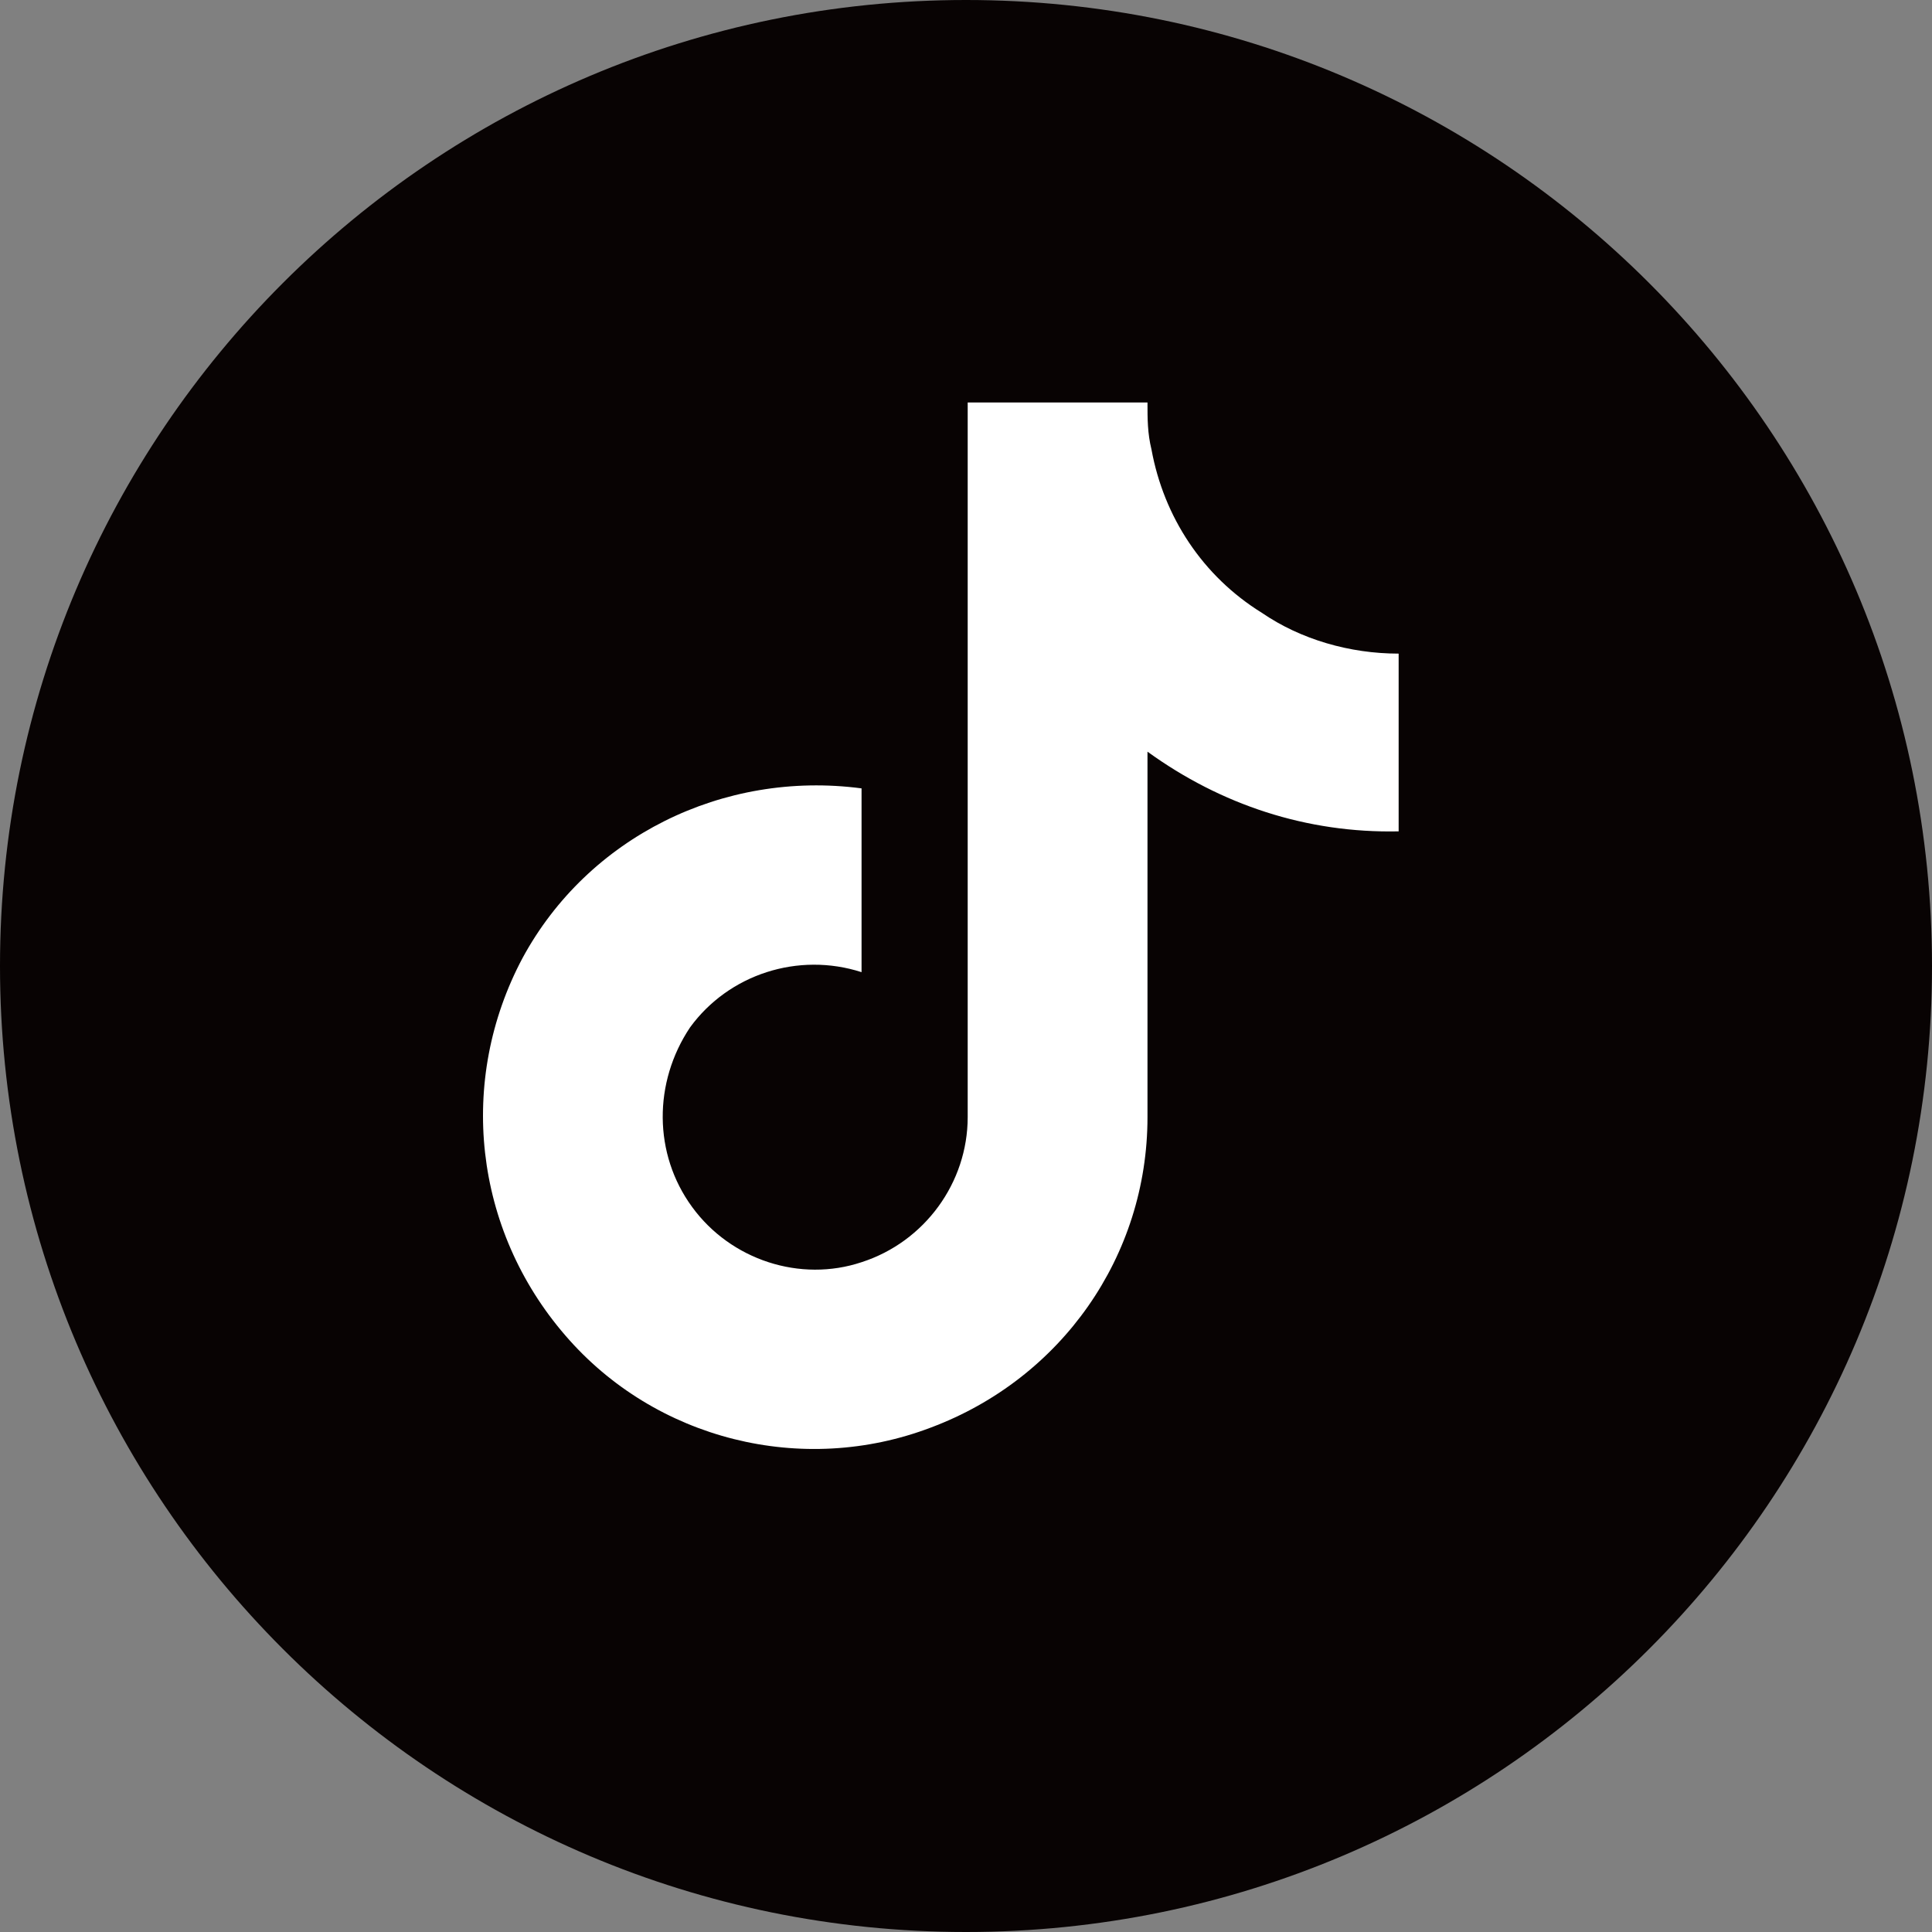
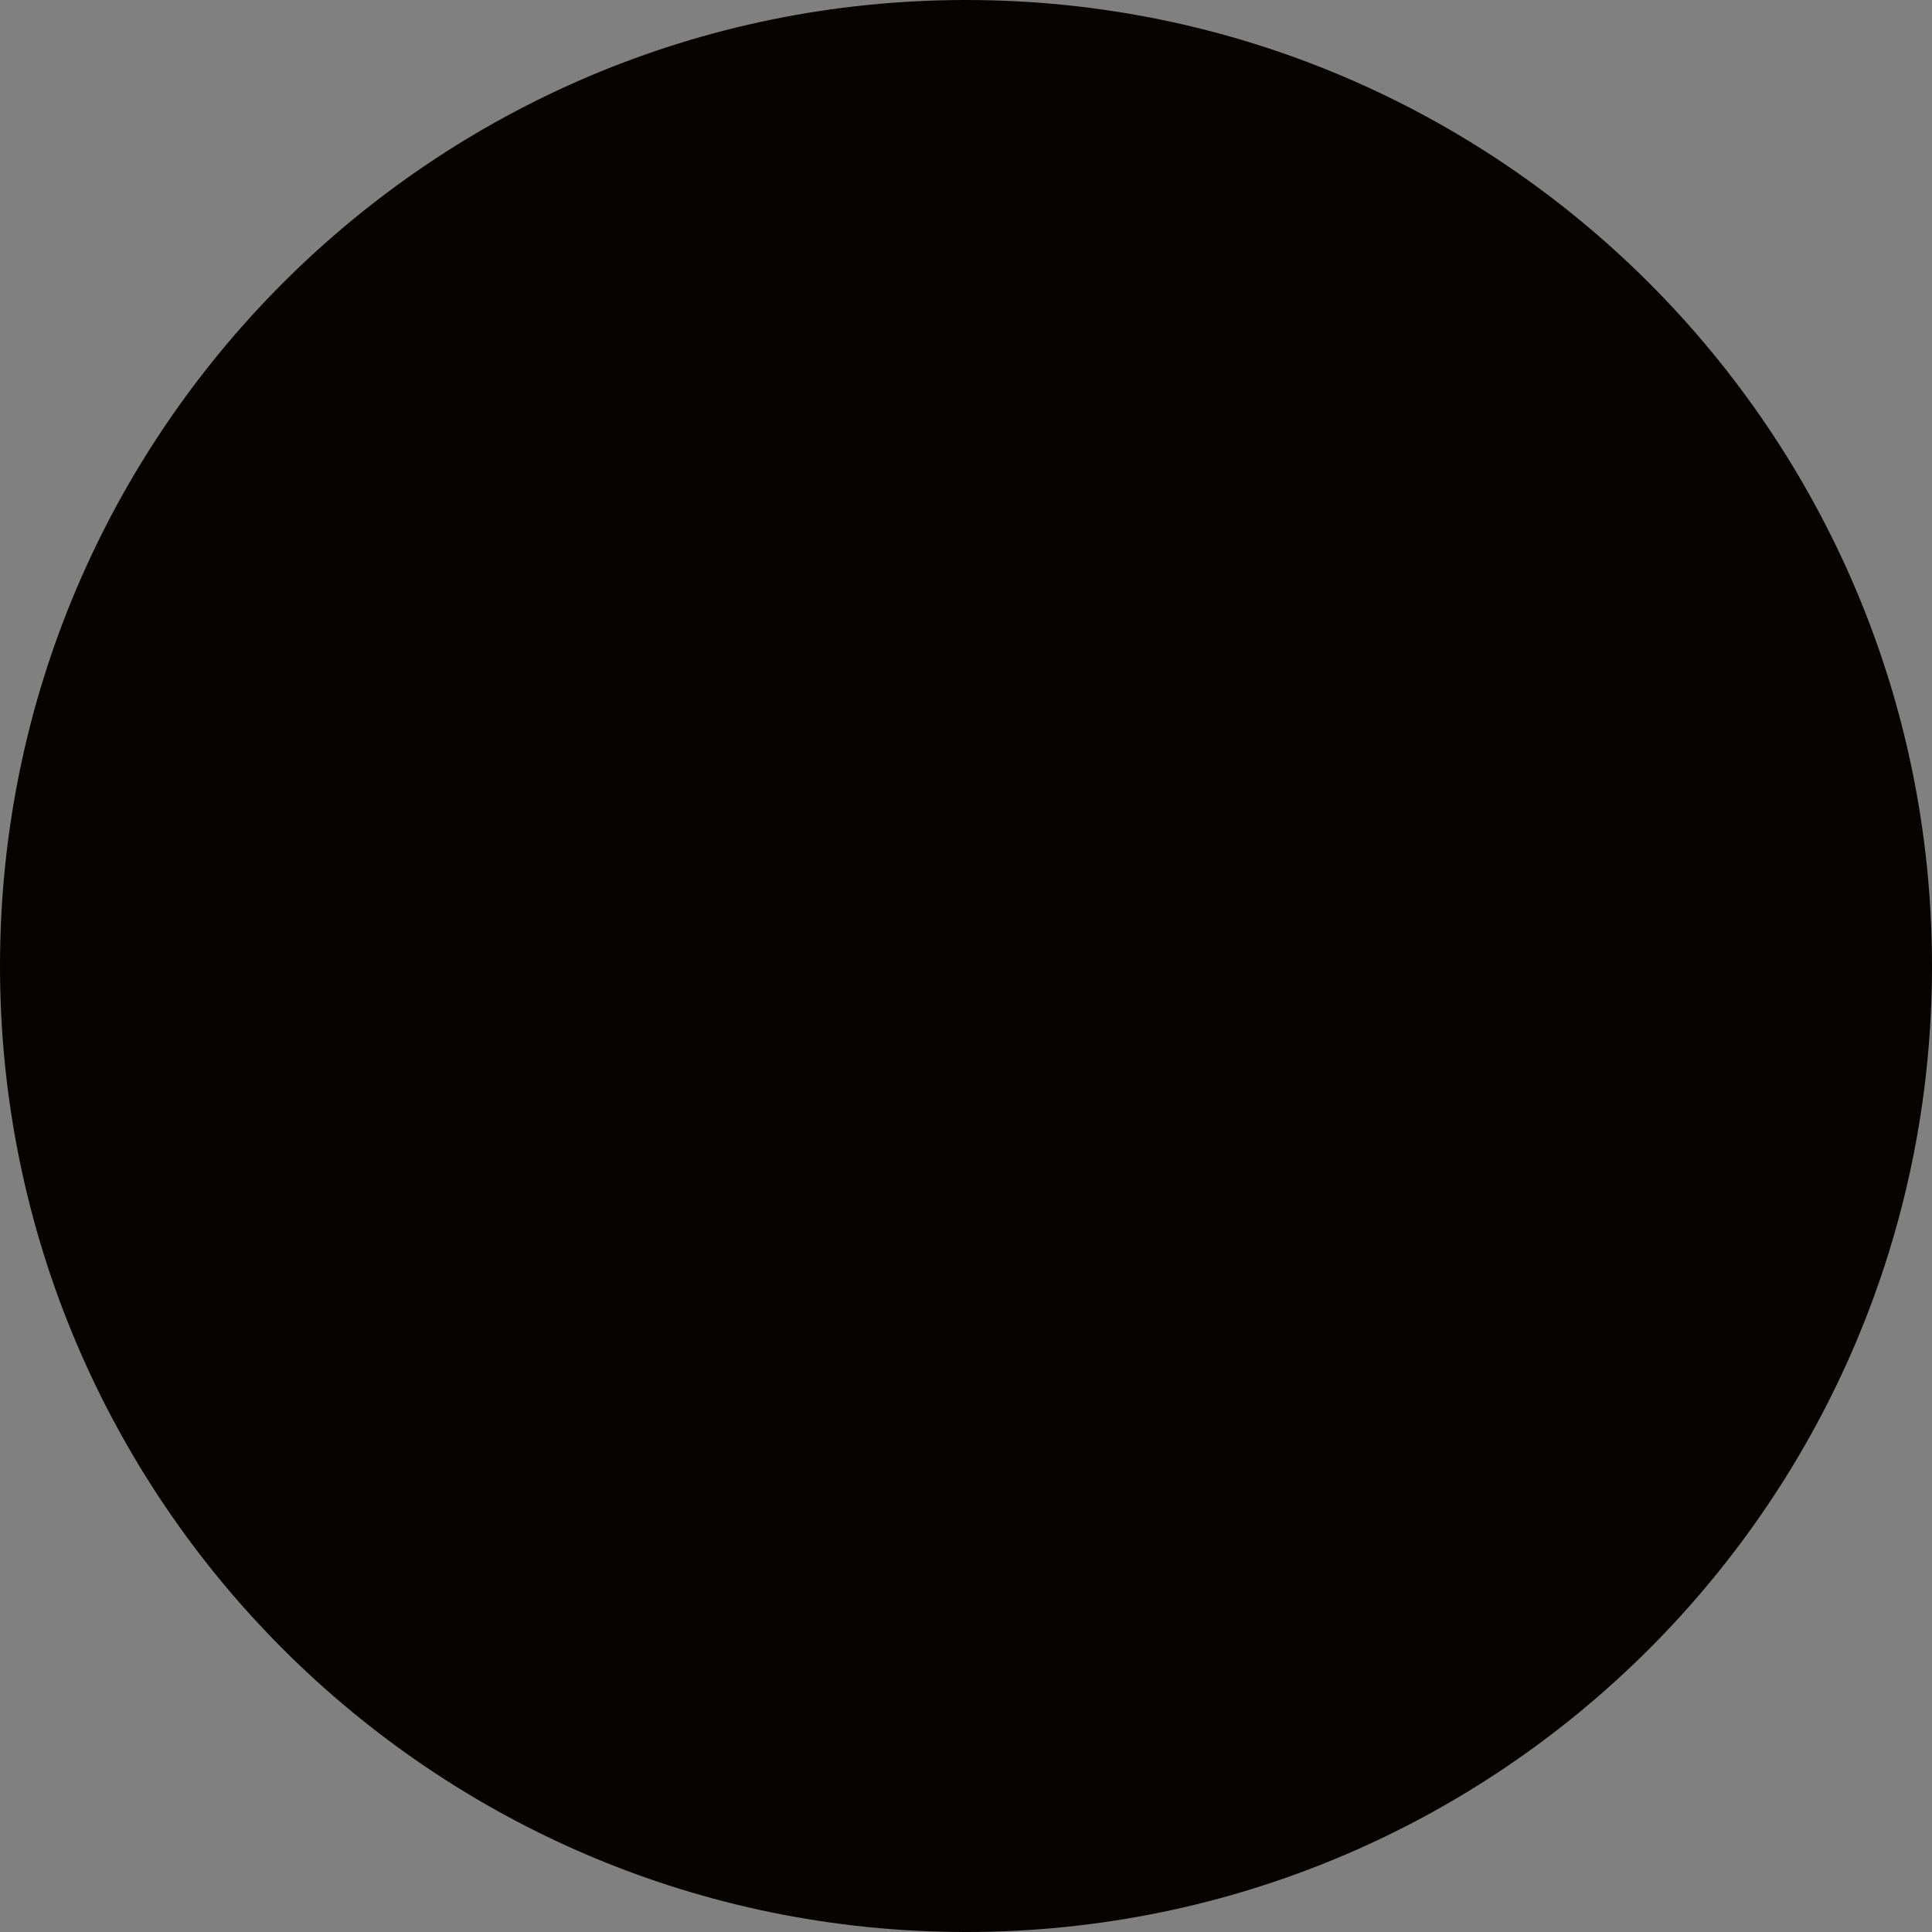
<svg xmlns="http://www.w3.org/2000/svg" width="16" height="16" viewBox="0 0 16 16" fill="none">
  <rect x="0" y="0" width="16" height="16" fill="#808080" stroke="none" />
  <path d="M8 16C12.418 16 16 12.418 16 8C16 3.582 12.418 0 8 0C3.582 0 0 3.582 0 8C0 12.418 3.582 16 8 16Z" fill="#080303" />
-   <path d="M11.583 6.885C10.822 6.901 10.111 6.665 9.503 6.225V9.252C9.503 10.402 8.792 11.416 7.71 11.822C6.645 12.228 5.427 11.924 4.683 11.061C3.922 10.182 3.787 8.948 4.328 7.933C4.869 6.935 5.985 6.377 7.135 6.529V8.051C6.611 7.882 6.036 8.068 5.715 8.508C5.41 8.964 5.41 9.556 5.732 9.996C6.053 10.436 6.628 10.622 7.135 10.453C7.659 10.284 8.014 9.793 8.014 9.252V3.333H9.503C9.503 3.469 9.503 3.587 9.536 3.722C9.638 4.28 9.959 4.771 10.45 5.075C10.771 5.295 11.177 5.413 11.583 5.413V6.885Z" fill="white" />
</svg>